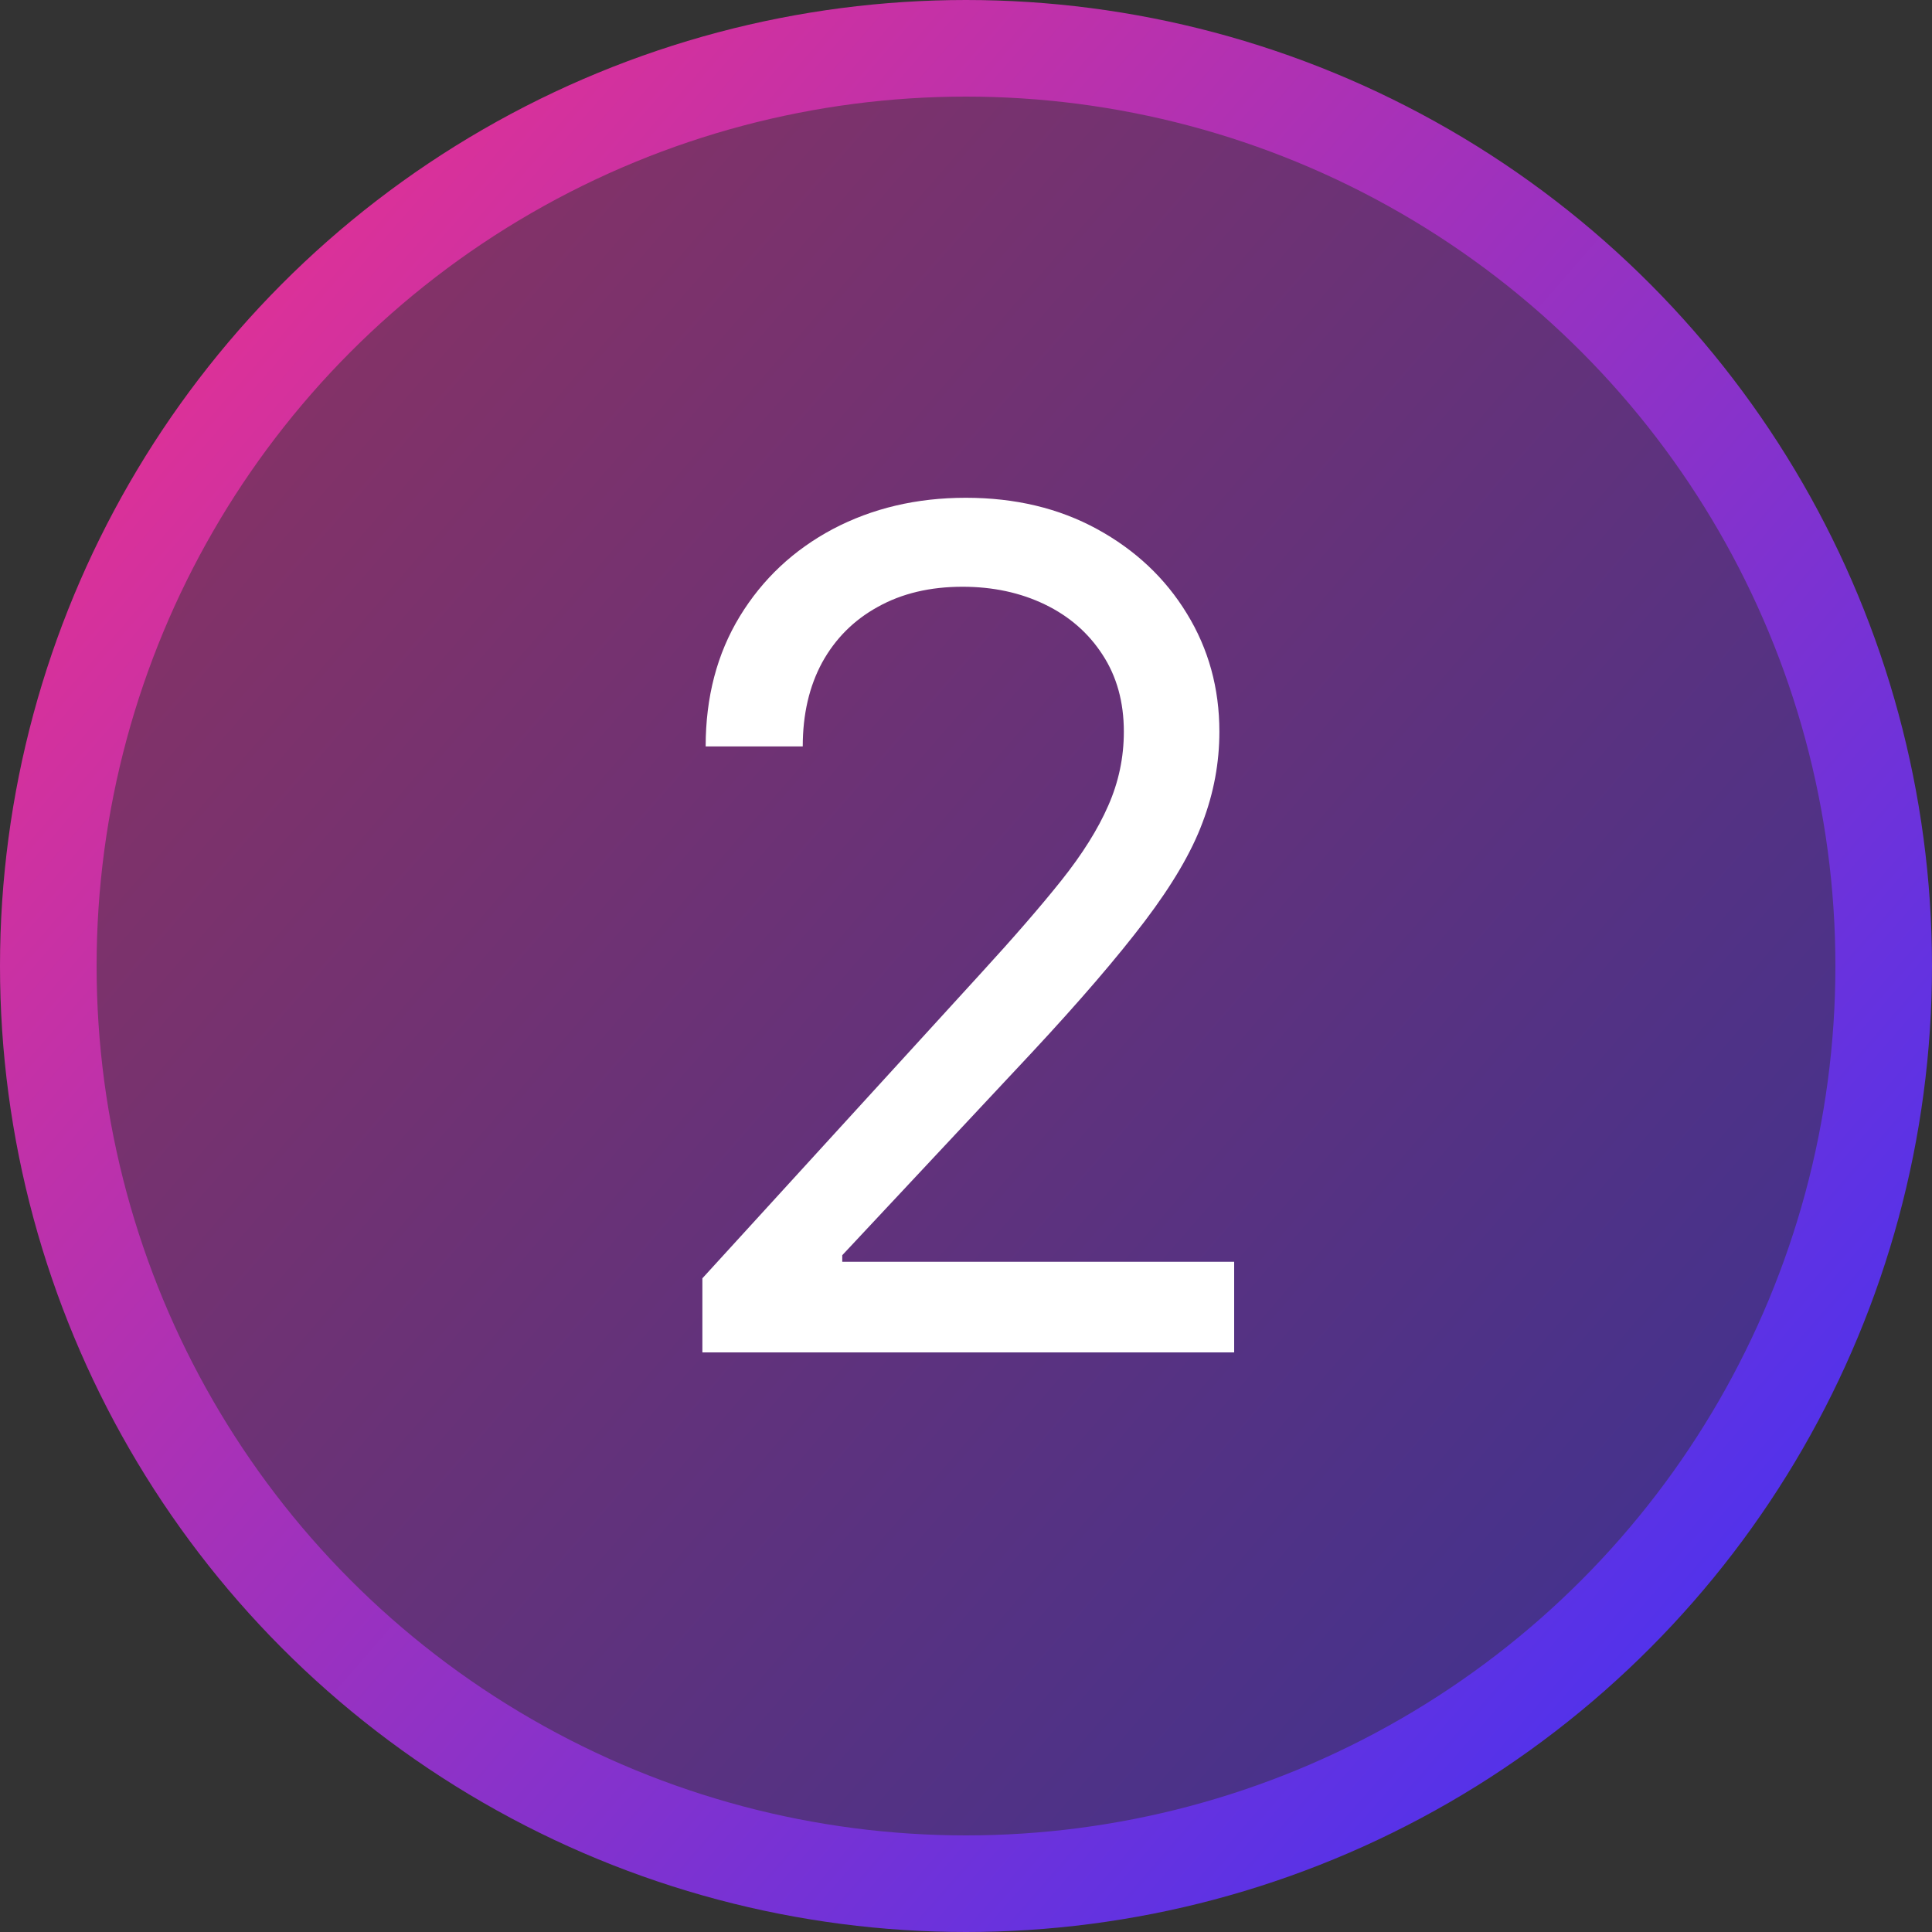
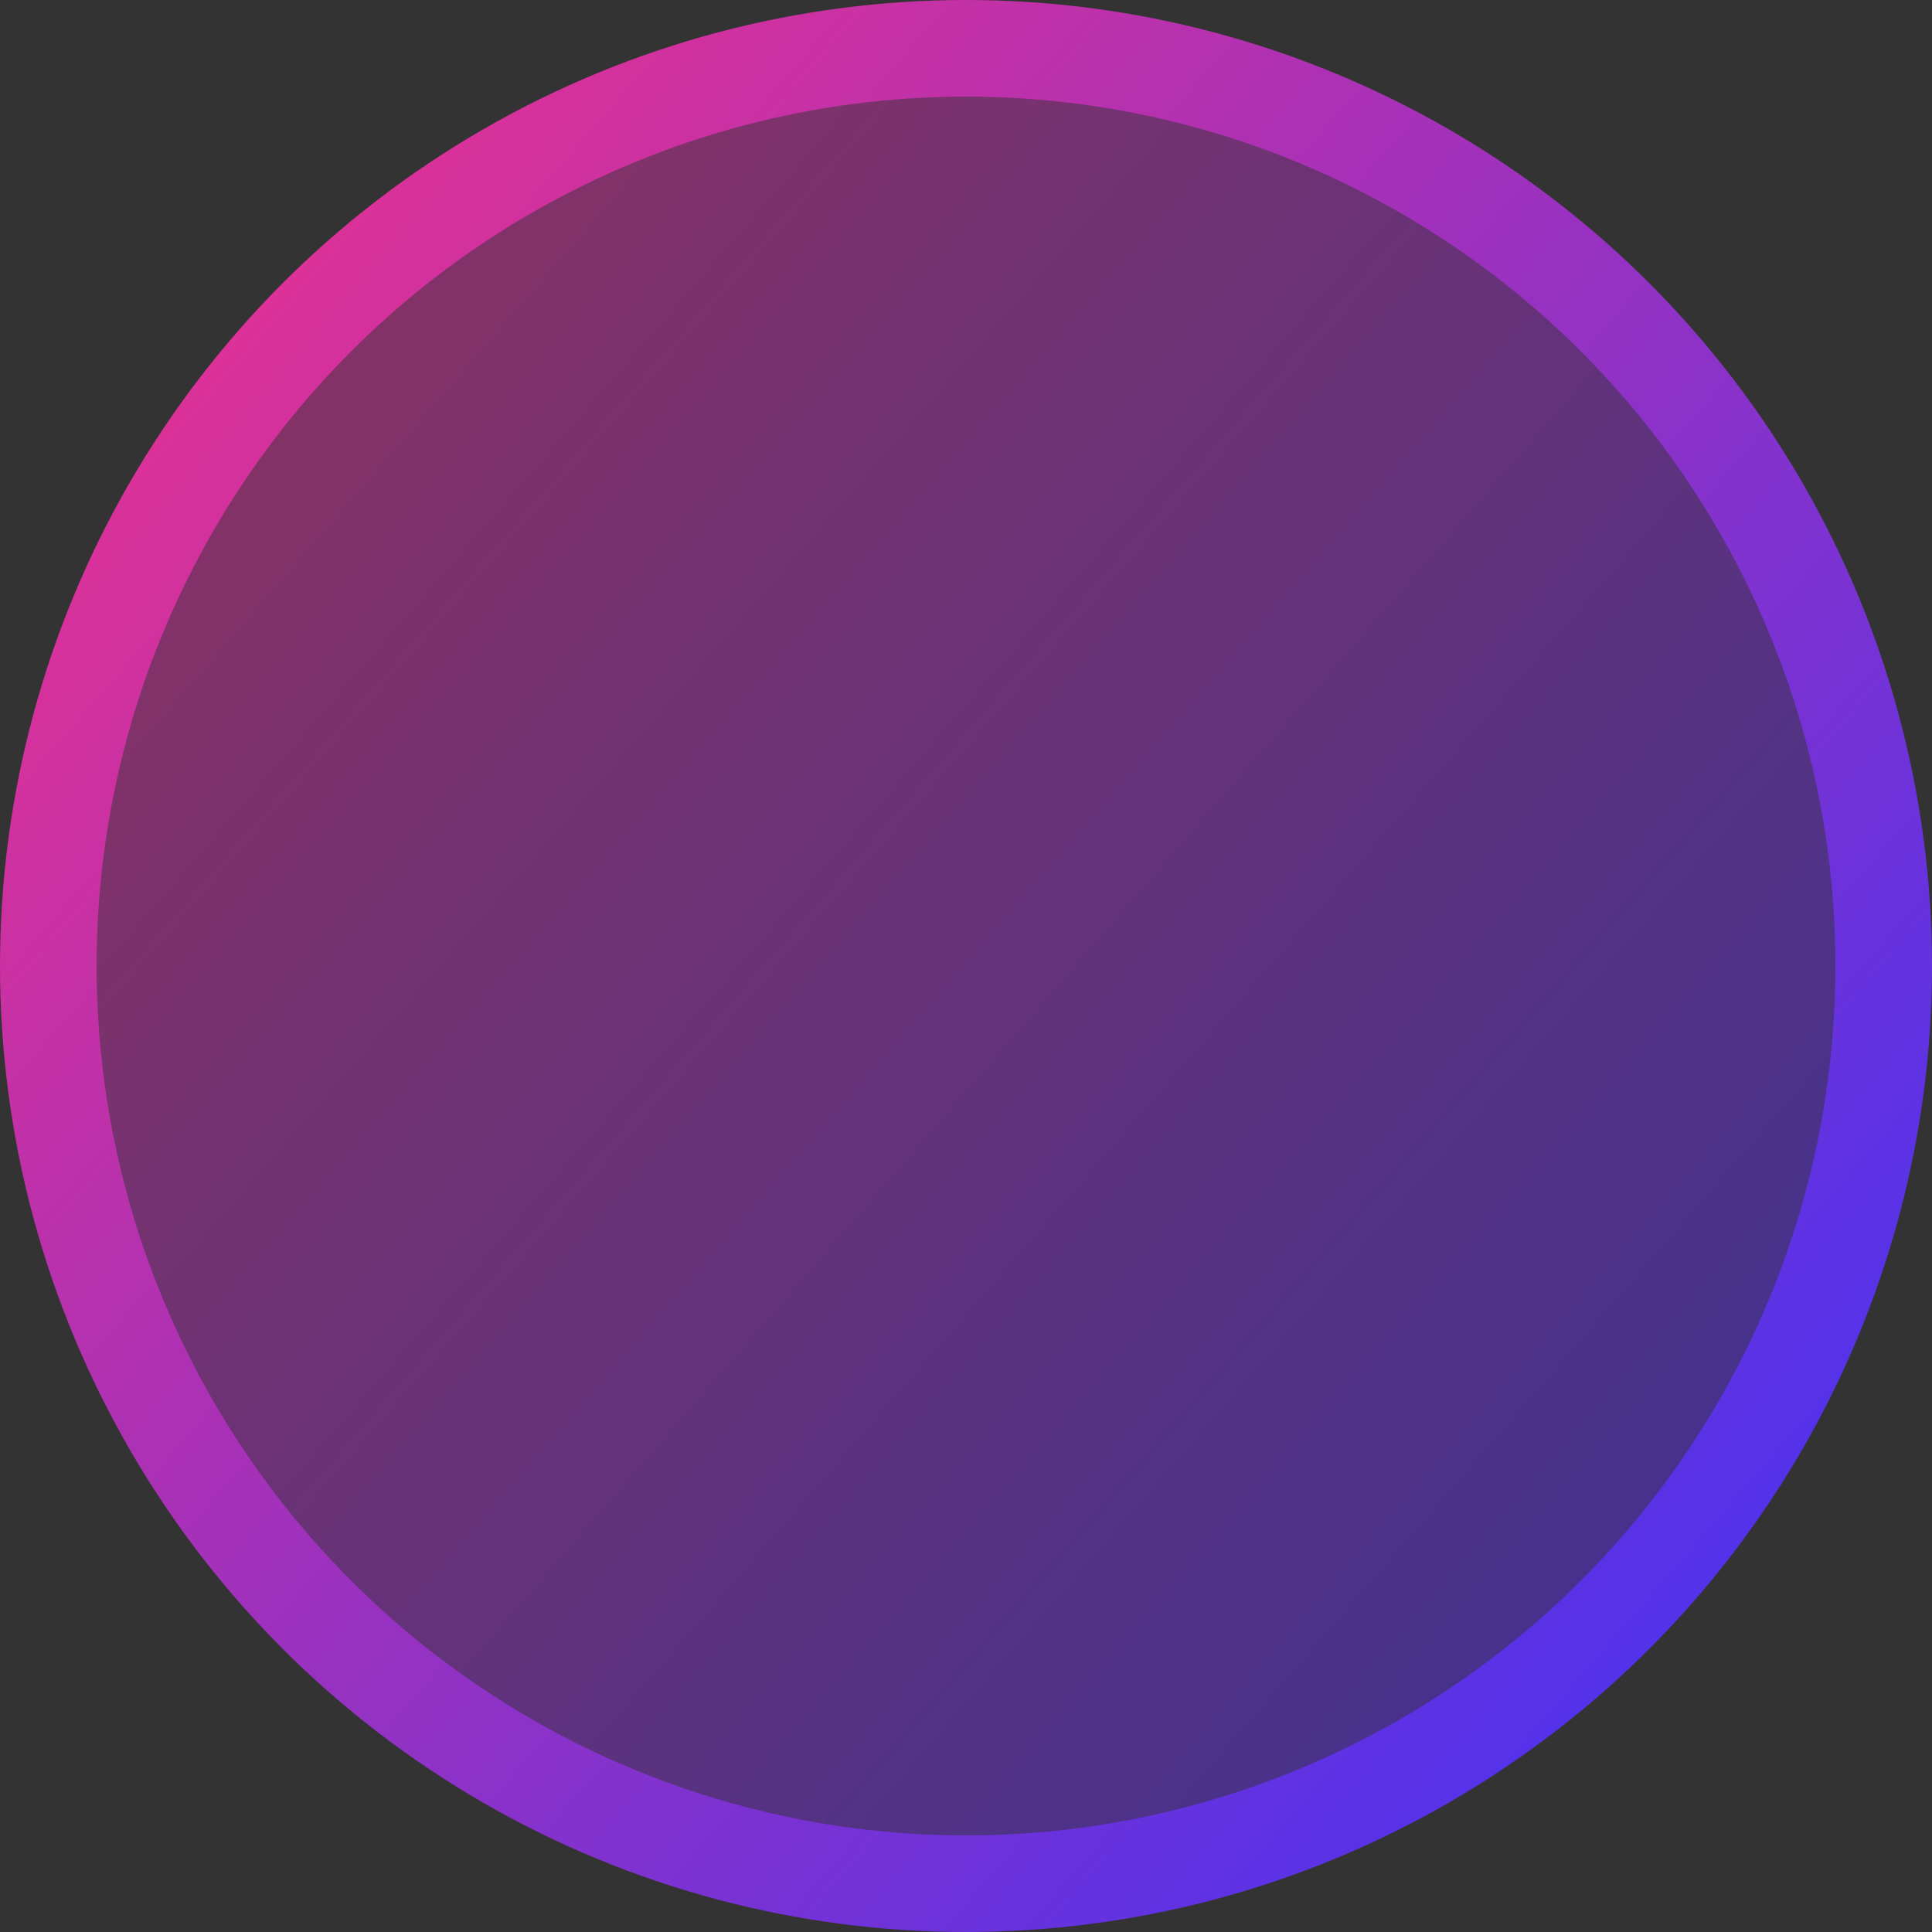
<svg xmlns="http://www.w3.org/2000/svg" width="20" height="20" viewBox="0 0 20 20" fill="none">
  <rect x="0" y="0" width="20" height="20" fill="#333333" stroke="none" />
  <circle cx="10" cy="10" r="9.5" fill="url(#paint0_linear_235_565)" fill-opacity="0.5" stroke="url(#paint1_linear_235_565)" />
-   <path d="M7.271 14V13.233L10.151 10.079C10.489 9.71 10.768 9.389 10.986 9.116C11.205 8.841 11.367 8.582 11.472 8.341C11.58 8.097 11.634 7.841 11.634 7.574C11.634 7.267 11.56 7.001 11.413 6.777C11.268 6.553 11.069 6.379 10.816 6.257C10.563 6.135 10.279 6.074 9.964 6.074C9.629 6.074 9.336 6.143 9.086 6.283C8.839 6.419 8.647 6.611 8.511 6.858C8.377 7.105 8.31 7.395 8.31 7.727H7.305C7.305 7.216 7.423 6.767 7.658 6.381C7.894 5.994 8.215 5.693 8.621 5.477C9.031 5.261 9.489 5.153 9.998 5.153C10.509 5.153 10.962 5.261 11.357 5.477C11.752 5.693 12.062 5.984 12.286 6.351C12.511 6.717 12.623 7.125 12.623 7.574C12.623 7.895 12.565 8.209 12.448 8.516C12.335 8.82 12.136 9.159 11.852 9.534C11.57 9.906 11.18 10.361 10.68 10.898L8.719 12.994V13.062H12.776V14H7.271Z" fill="white" />
  <defs>
    <linearGradient id="paint0_linear_235_565" x1="0" y1="0" x2="21.29" y2="18.517" gradientUnits="userSpaceOnUse">
      <stop stop-color="#F73188" />
      <stop offset="1" stop-color="#3732FB" />
    </linearGradient>
    <linearGradient id="paint1_linear_235_565" x1="0" y1="0" x2="21.29" y2="18.517" gradientUnits="userSpaceOnUse">
      <stop stop-color="#F73188" />
      <stop offset="1" stop-color="#3732FB" />
    </linearGradient>
  </defs>
</svg>